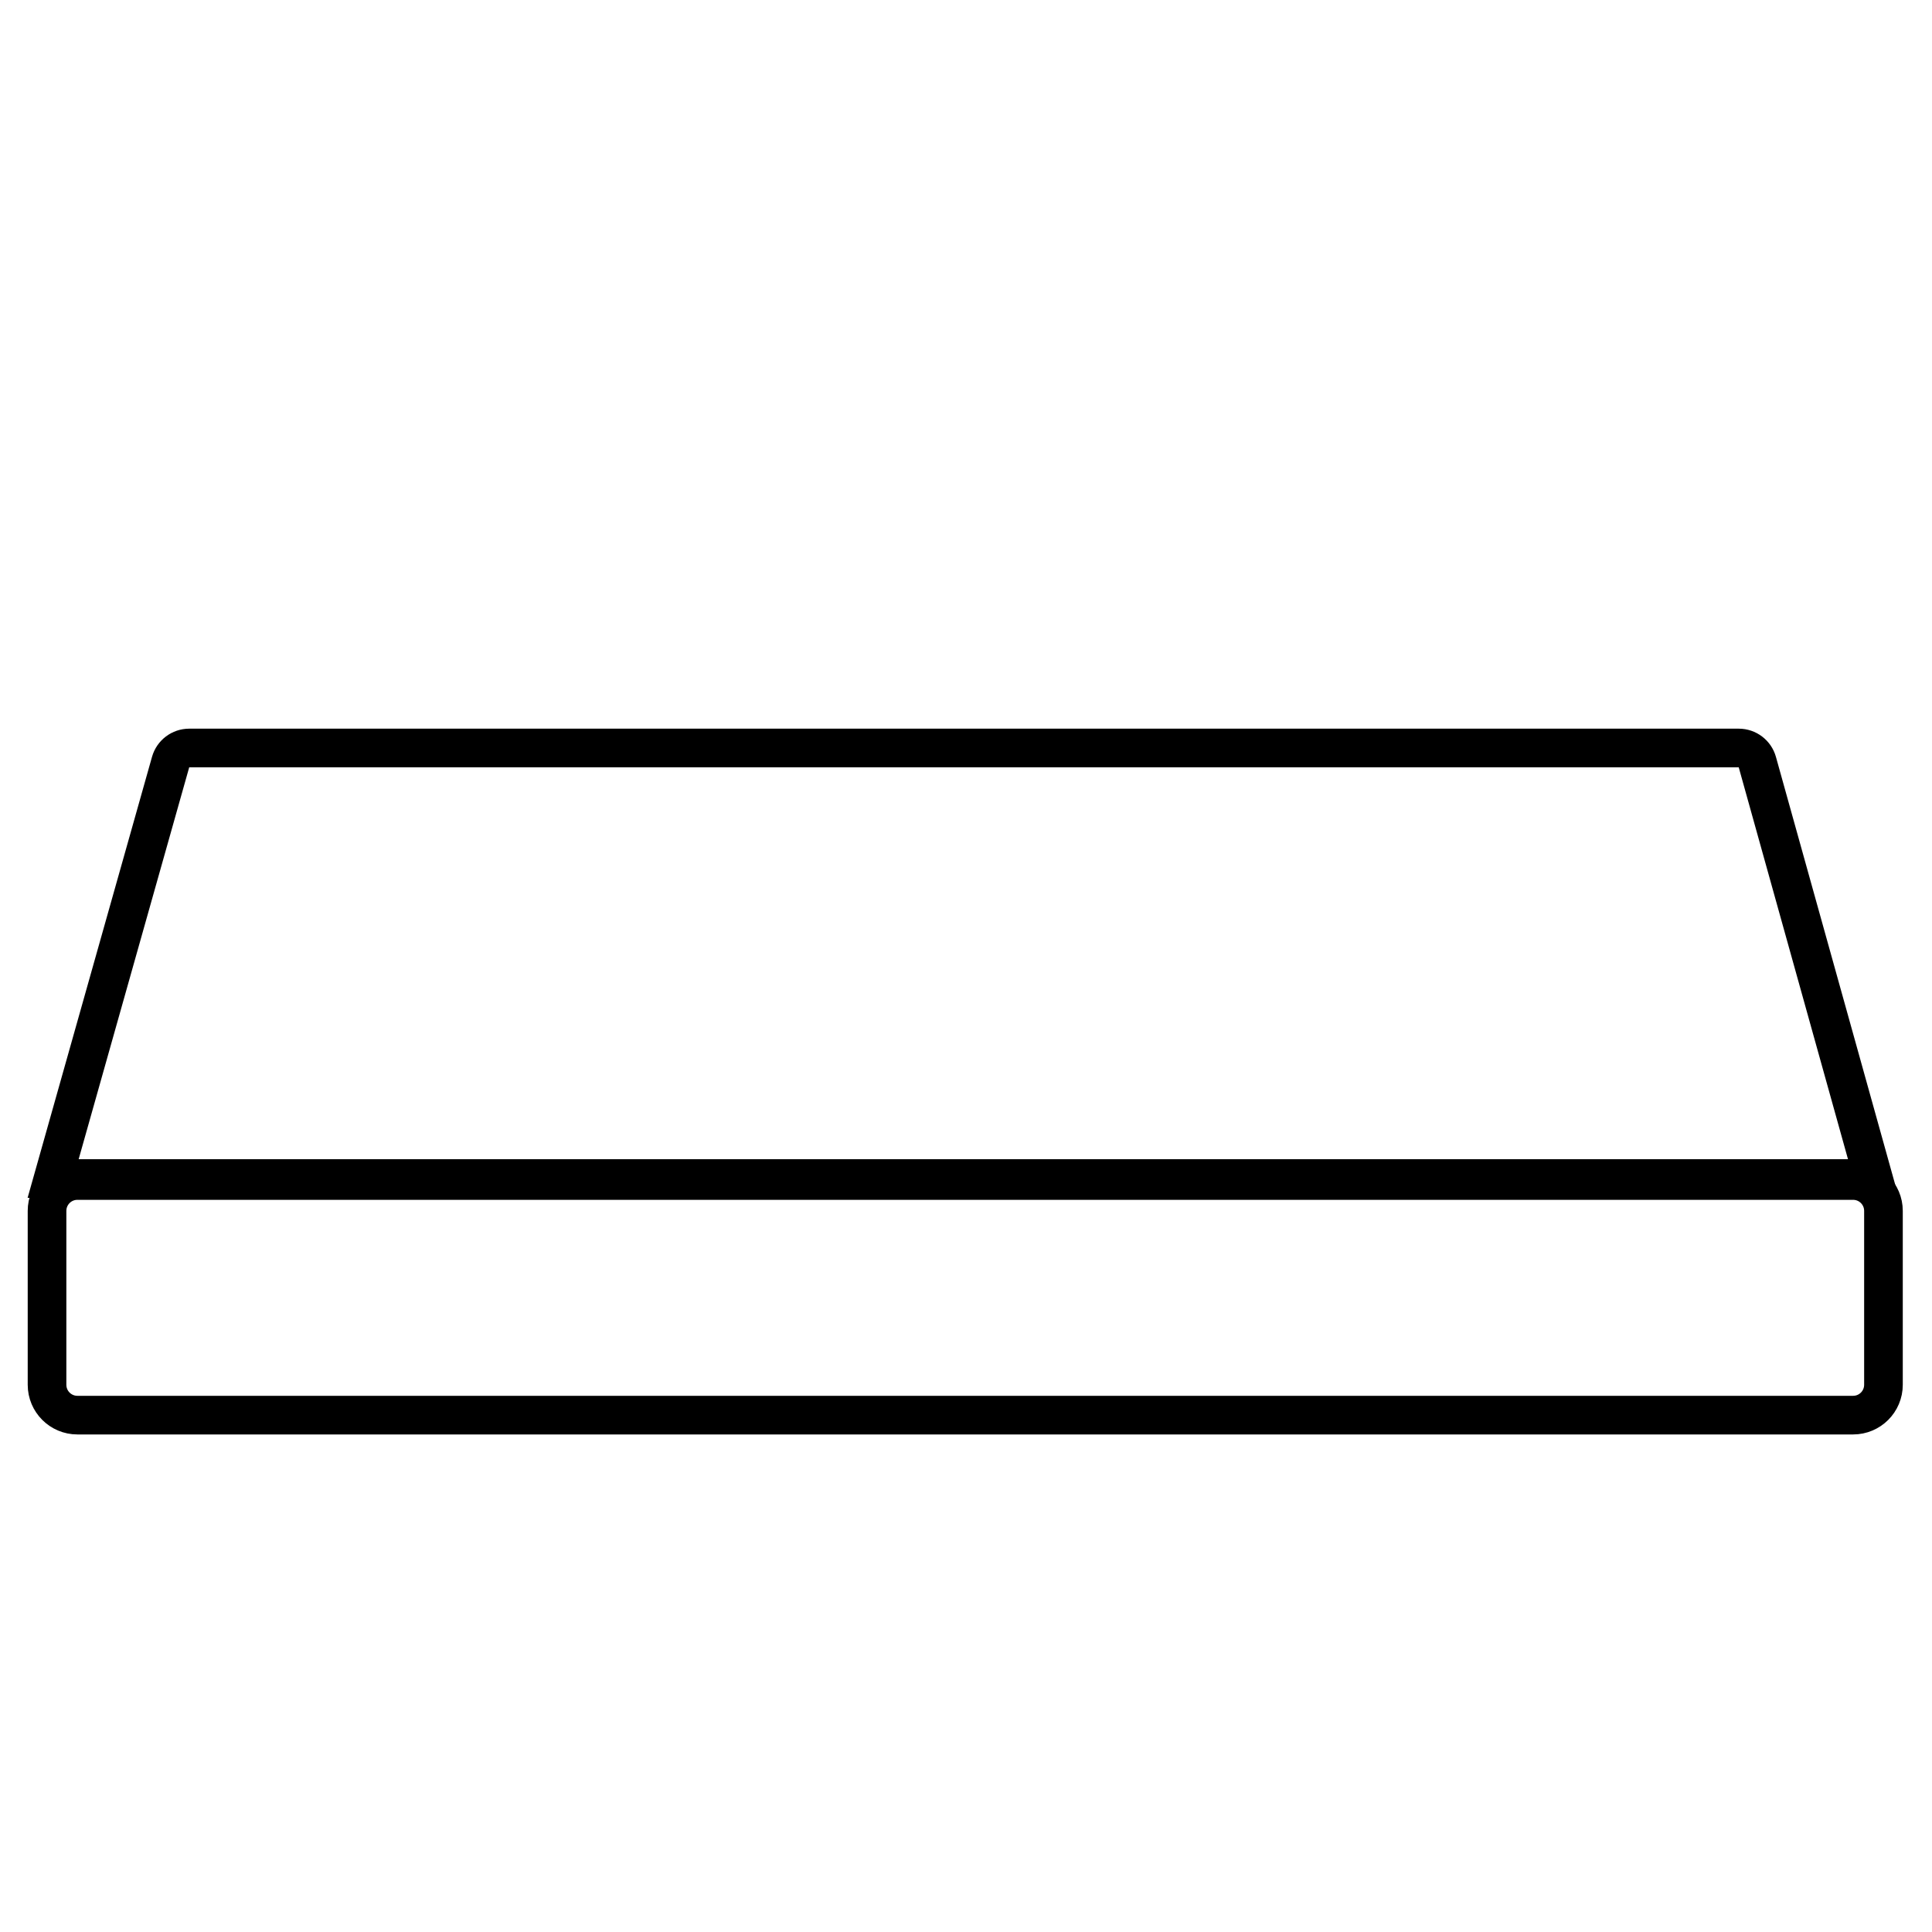
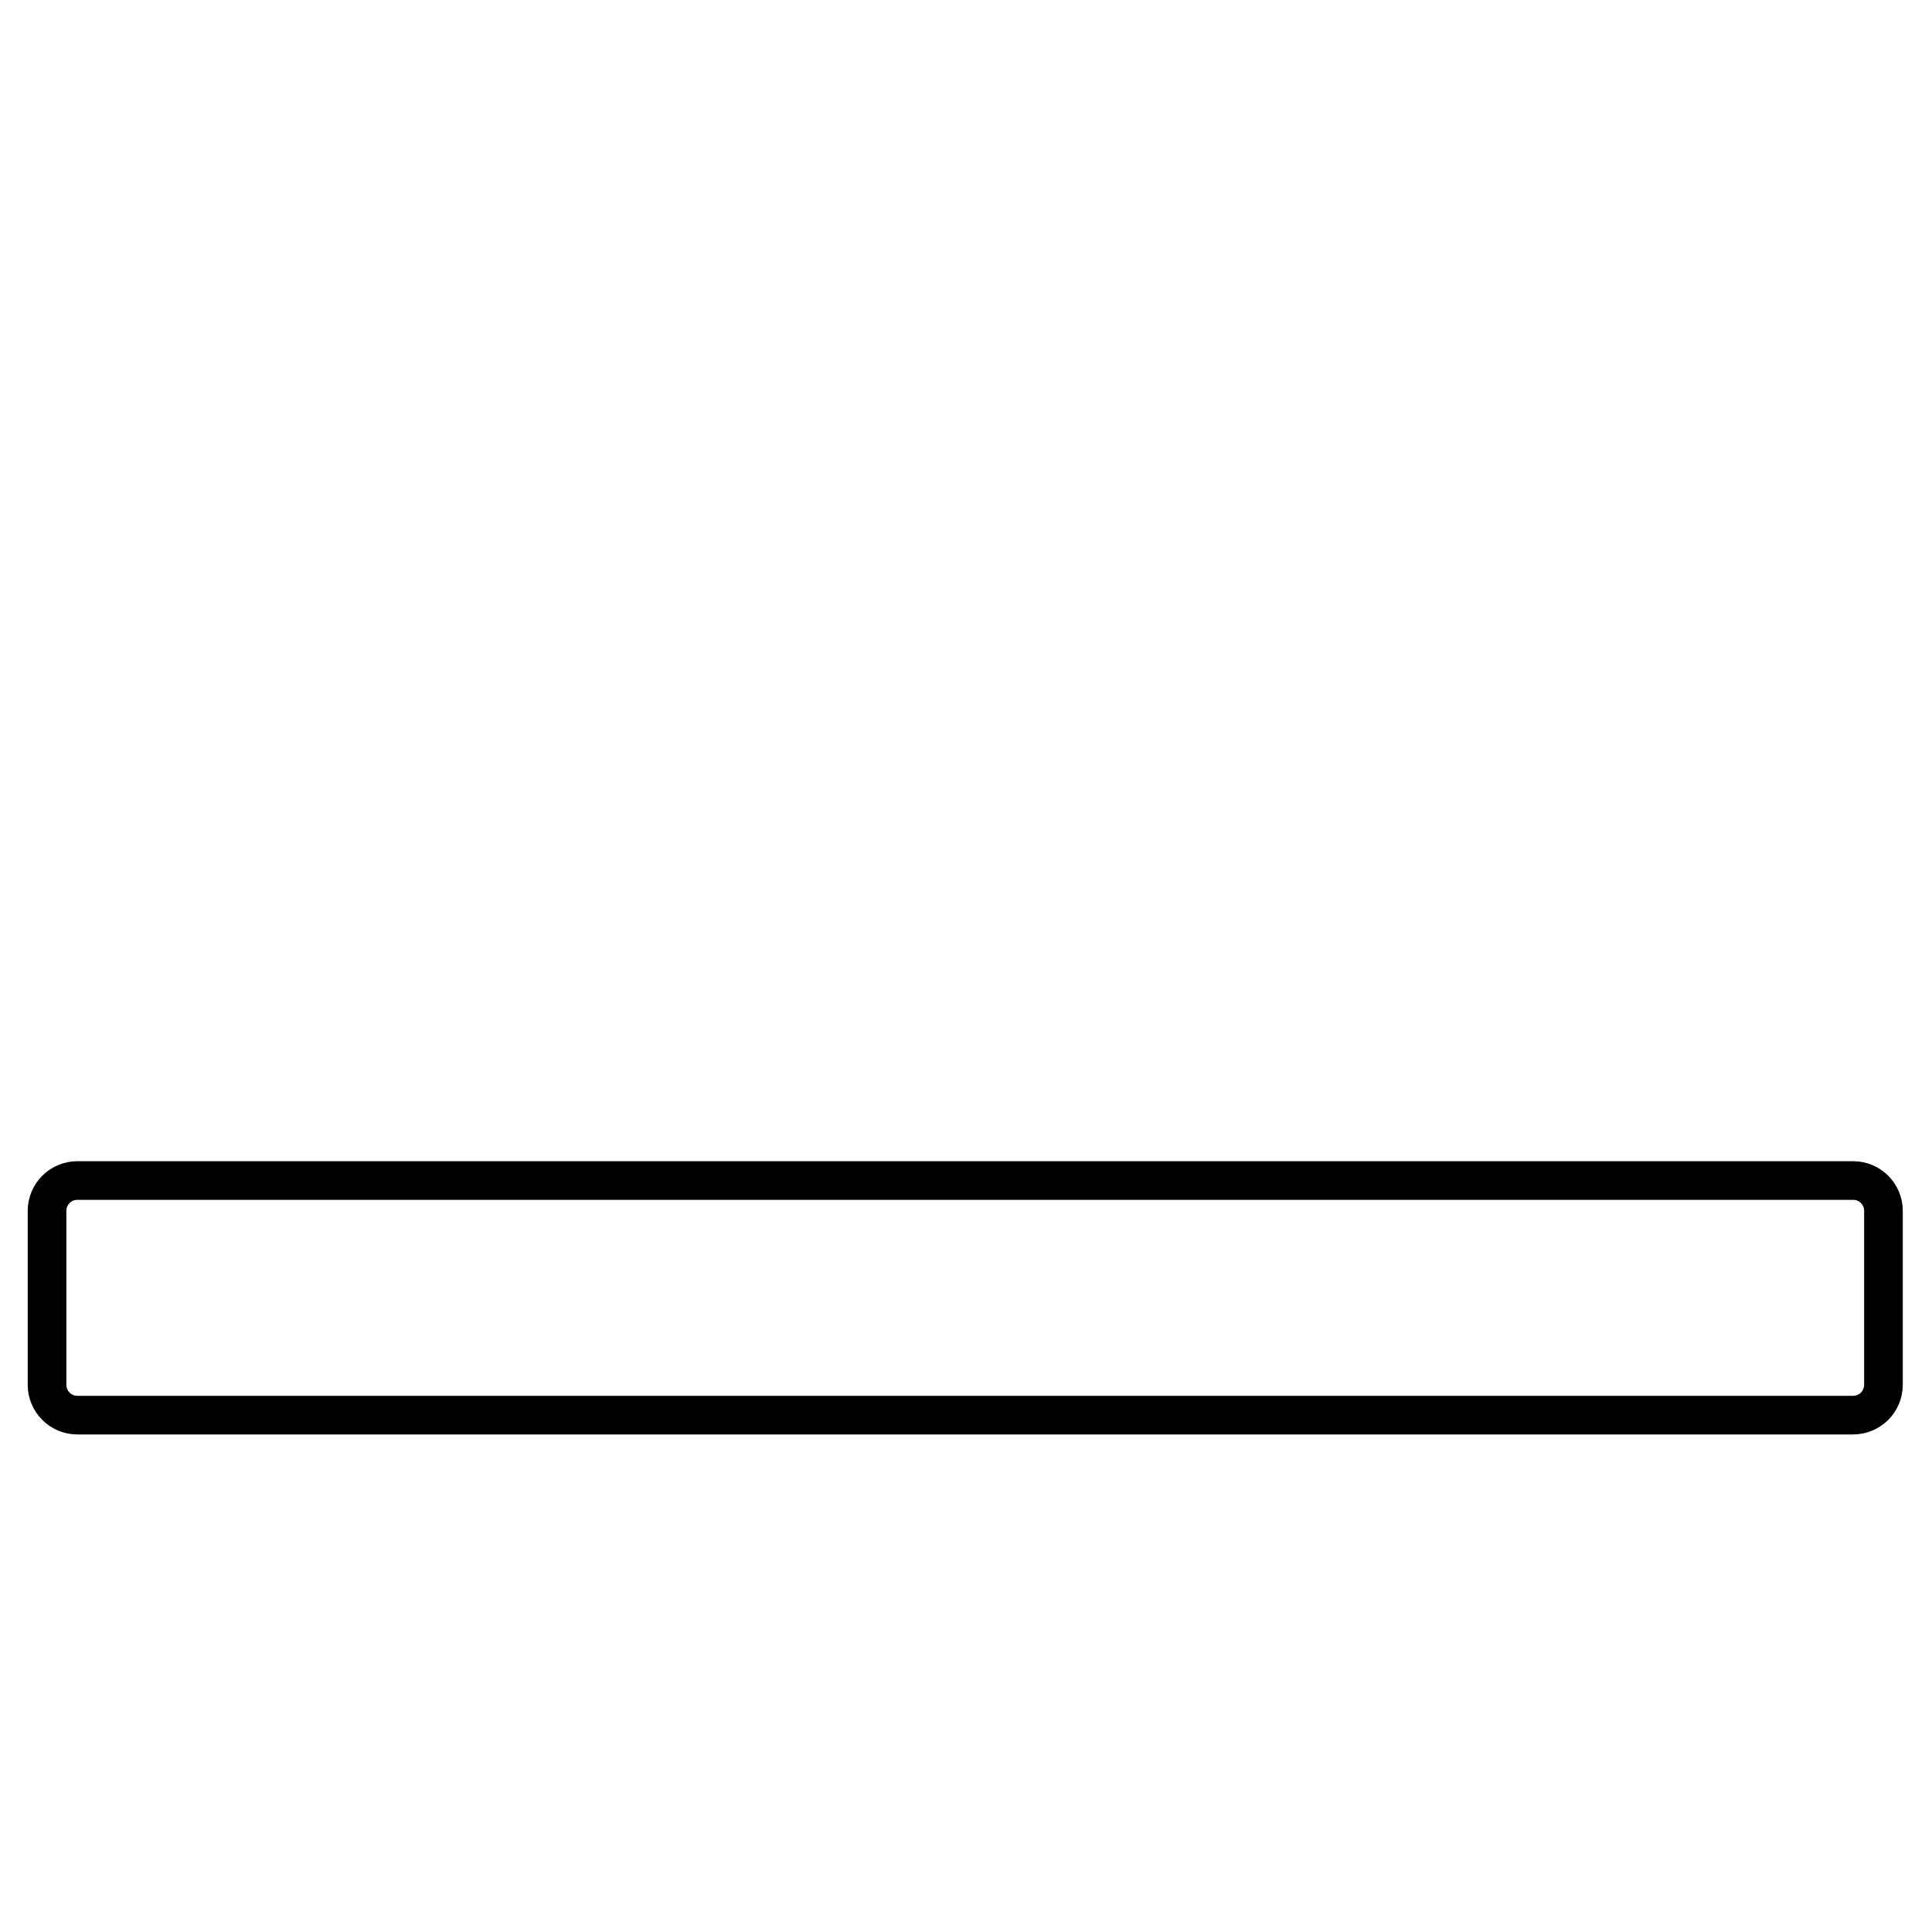
<svg xmlns="http://www.w3.org/2000/svg" version="1.1" width="32" height="32" viewBox="0 0 32 32">
  <title>Group-13</title>
-   <path fill="none" stroke-linejoin="miter" stroke-linecap="butt" stroke-miterlimit="4" stroke-width="0.64" stroke="#000" d="M3.134 12.389h25.665c0.144 0 0.27 0.096 0.308 0.234l1.923 6.897h-30.15l1.946-6.898c0.039-0.138 0.165-0.233 0.308-0.233z" />
  <path fill="none" stroke-linejoin="miter" stroke-linecap="butt" stroke-miterlimit="4" stroke-width="0.64" stroke="#000" d="M1.282 19.553h29.411c0.278 0 0.503 0.225 0.503 0.503v2.88c0 0.278-0.225 0.503-0.503 0.503h-29.411c-0.278 0-0.503-0.225-0.503-0.503v-2.88c0-0.278 0.225-0.503 0.503-0.503z" />
</svg>